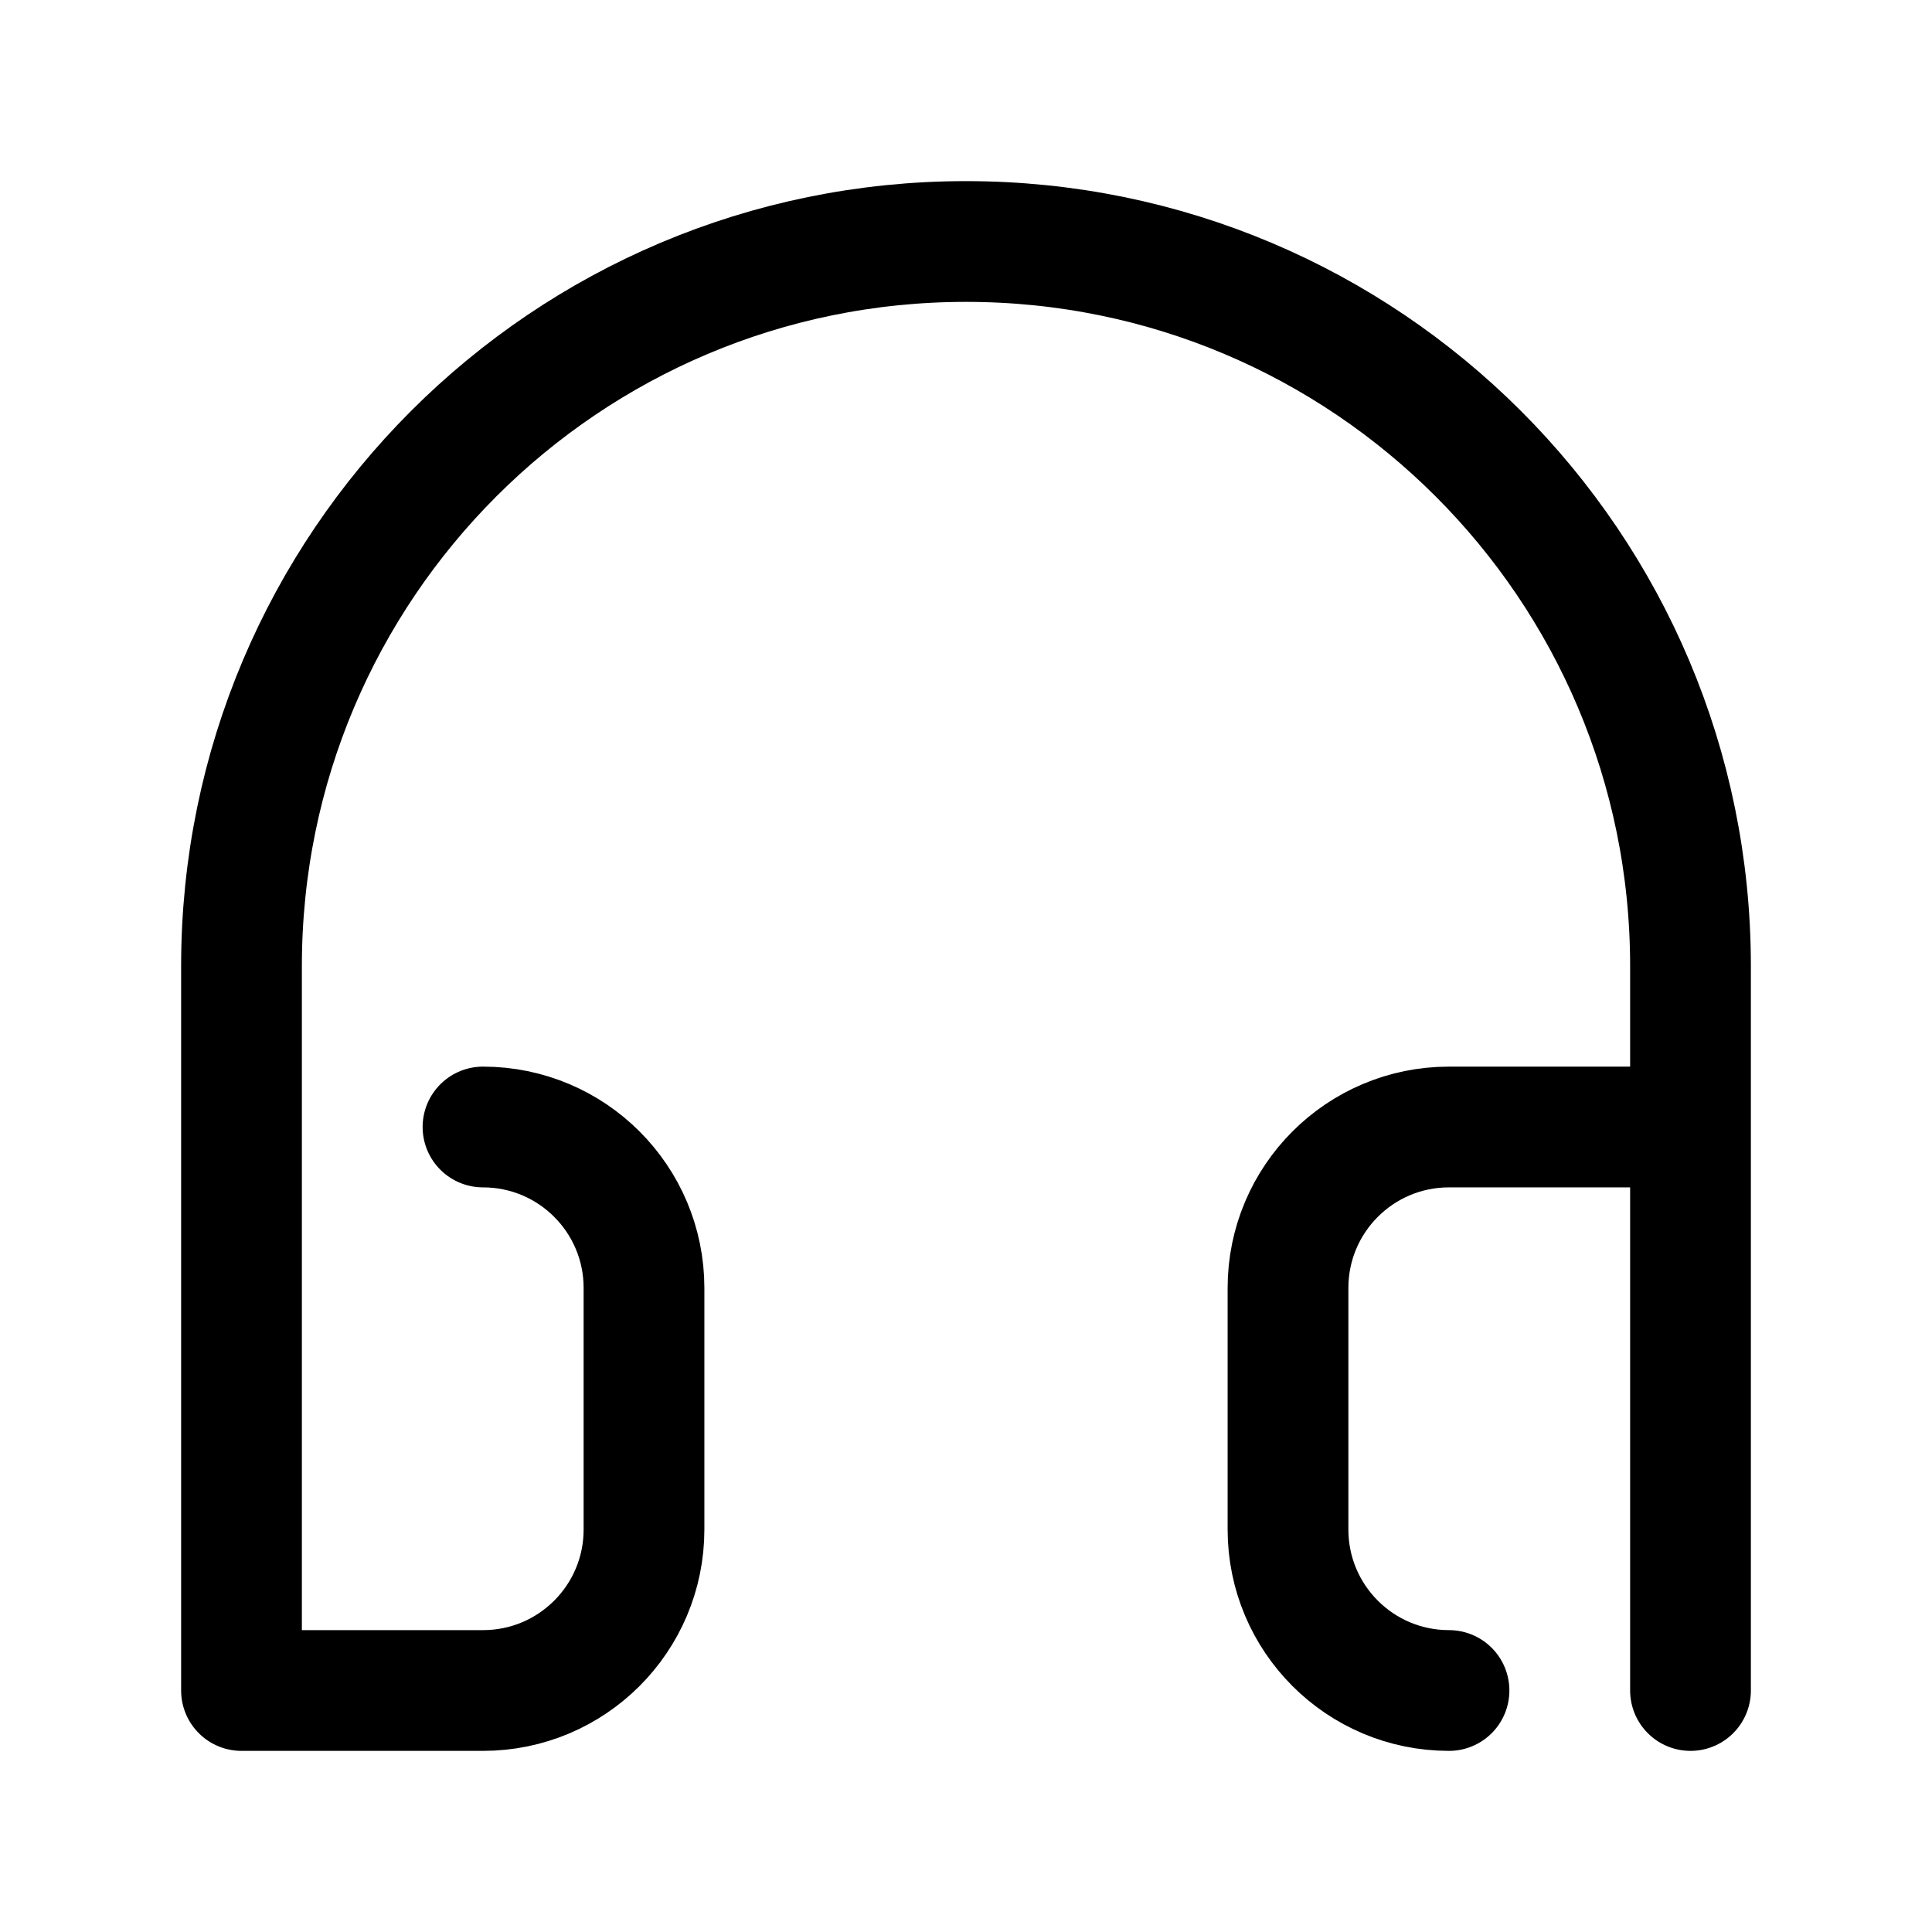
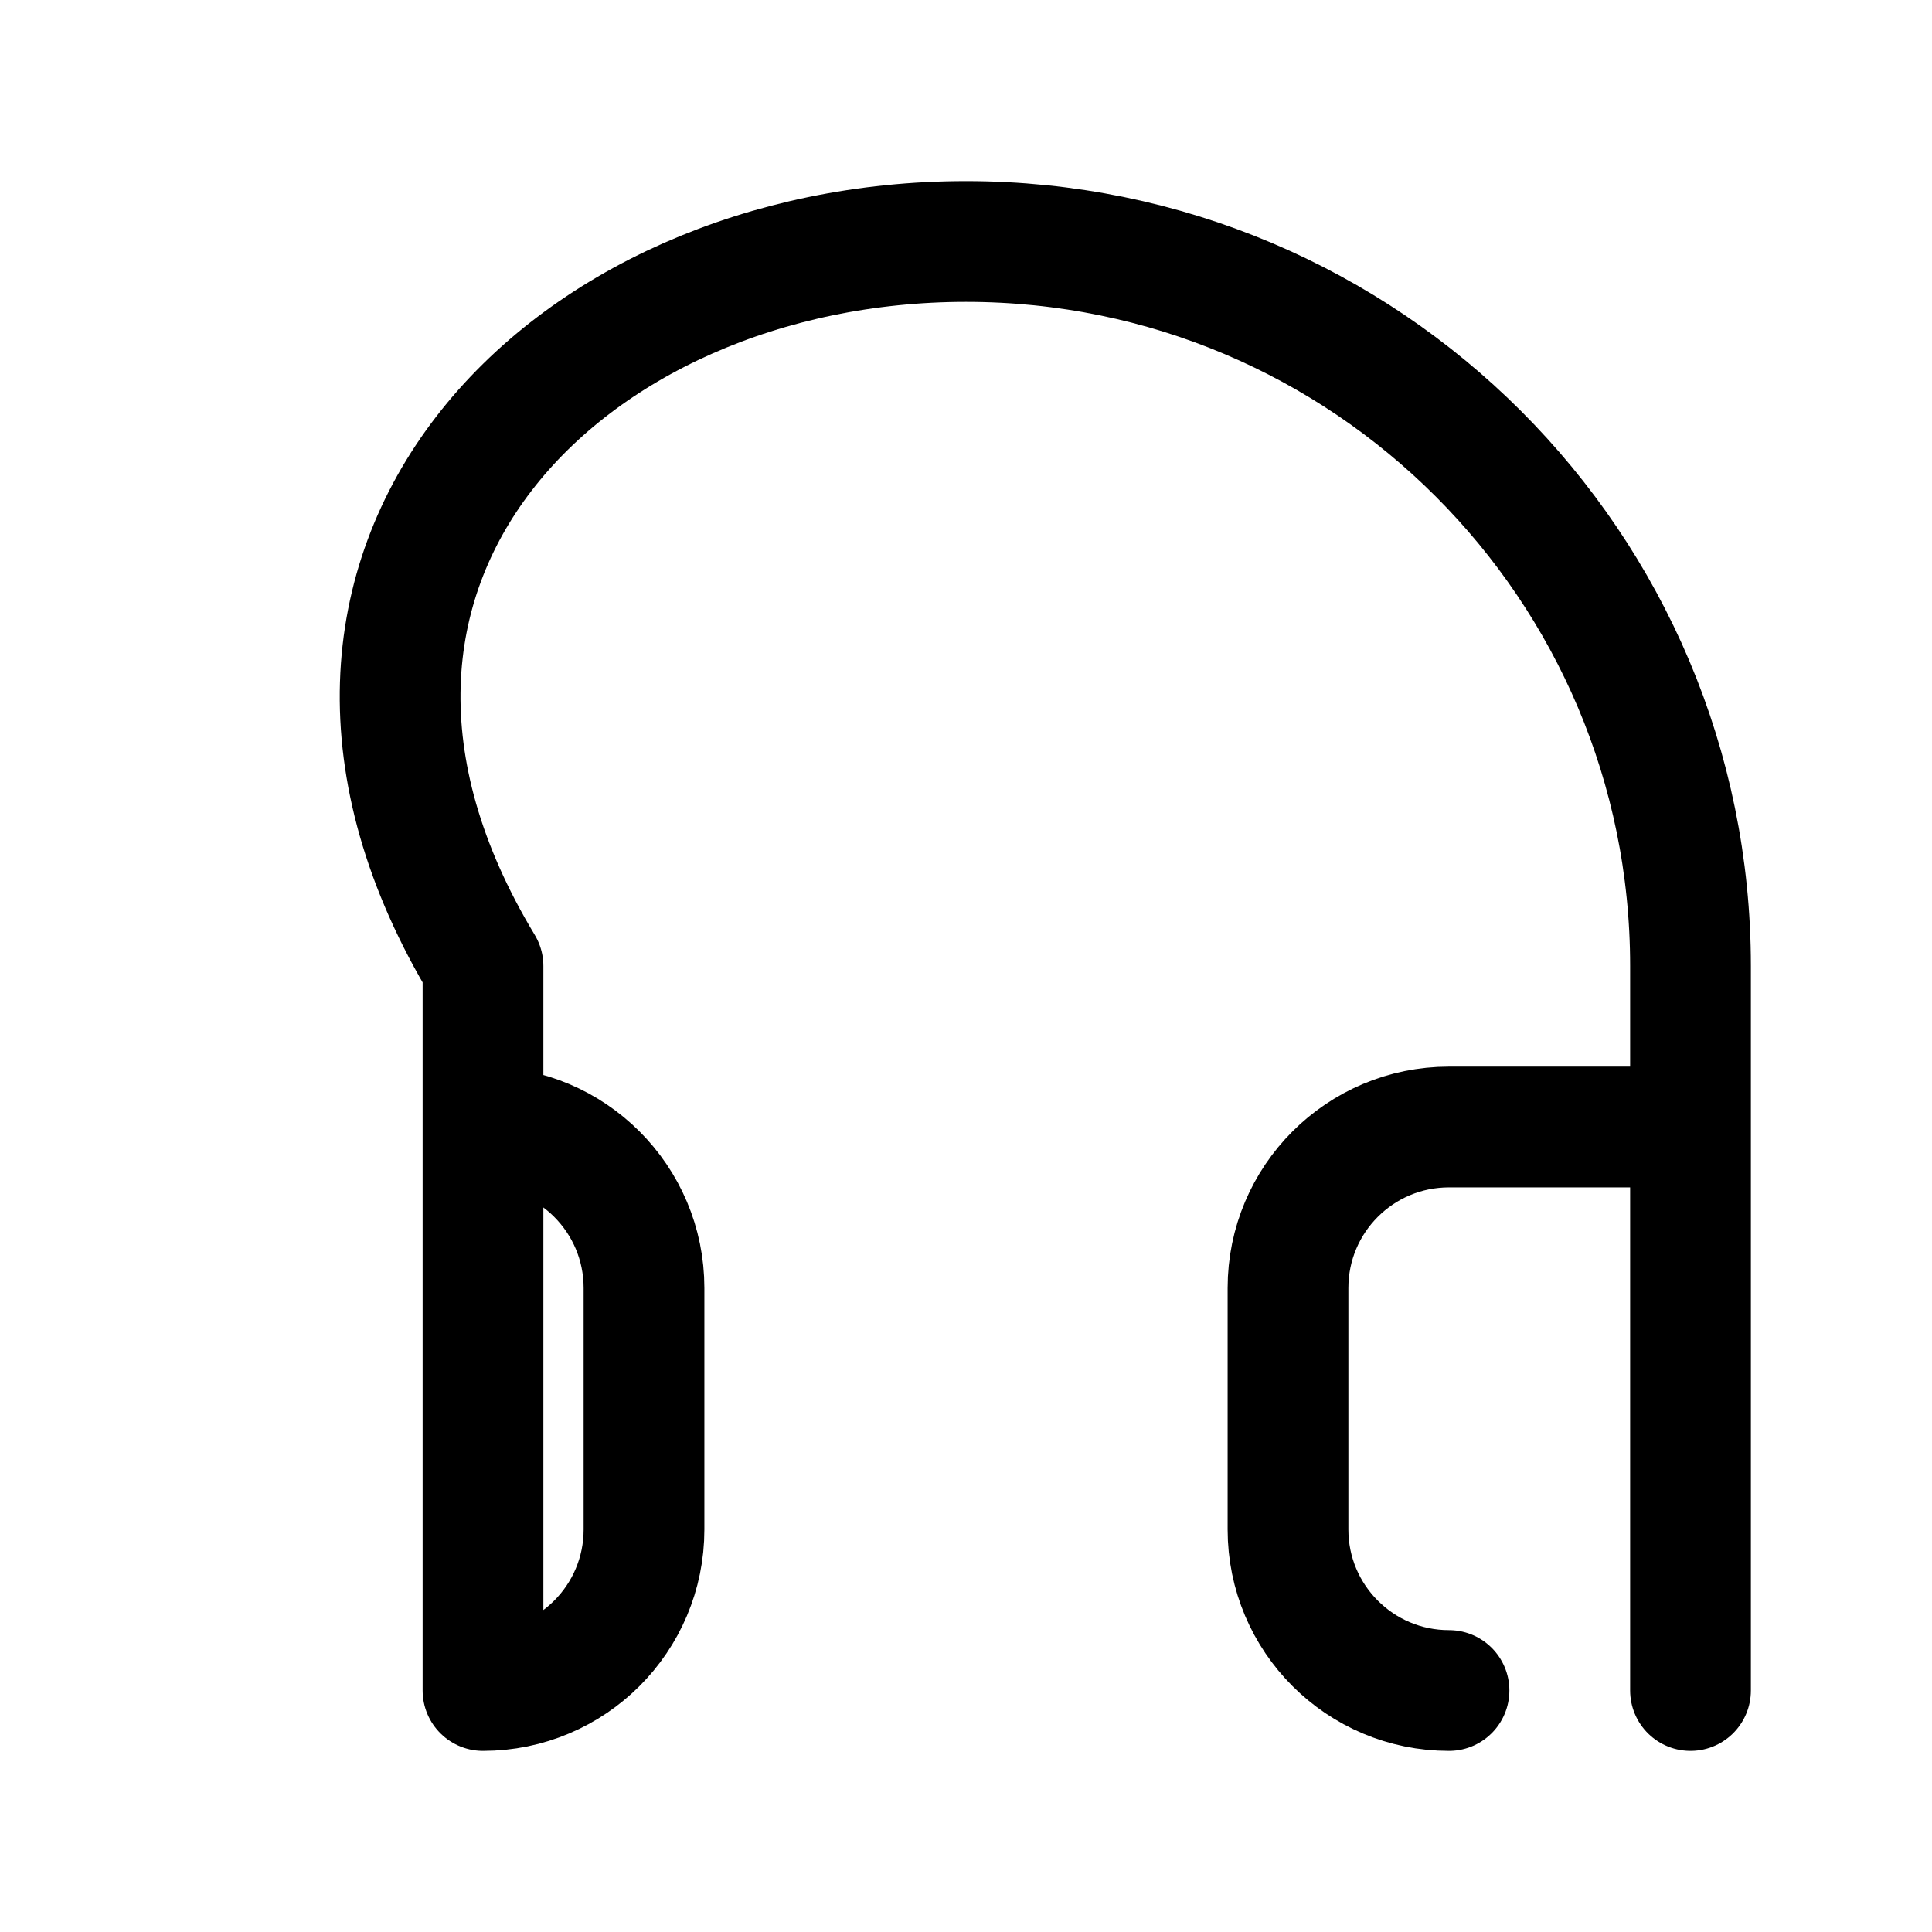
<svg xmlns="http://www.w3.org/2000/svg" width="800px" height="800px" viewBox="0 0 24 24" fill="none">
-   <path d="M6 14C7.105 14 8 14.895 8 16V19C8 20.105 7.105 21 6 21H3V12C3 7.029 7.029 3 12 3C16.971 3 21 7.029 21 12V14M21 14H18C16.895 14 16 14.895 16 16V19C16 20.105 16.895 21 18 21M21 14V21" stroke="#000000" stroke-width="1.5" stroke-linecap="round" stroke-linejoin="round" />
+   <path d="M6 14C7.105 14 8 14.895 8 16V19C8 20.105 7.105 21 6 21V12C3 7.029 7.029 3 12 3C16.971 3 21 7.029 21 12V14M21 14H18C16.895 14 16 14.895 16 16V19C16 20.105 16.895 21 18 21M21 14V21" stroke="#000000" stroke-width="1.5" stroke-linecap="round" stroke-linejoin="round" />
</svg>